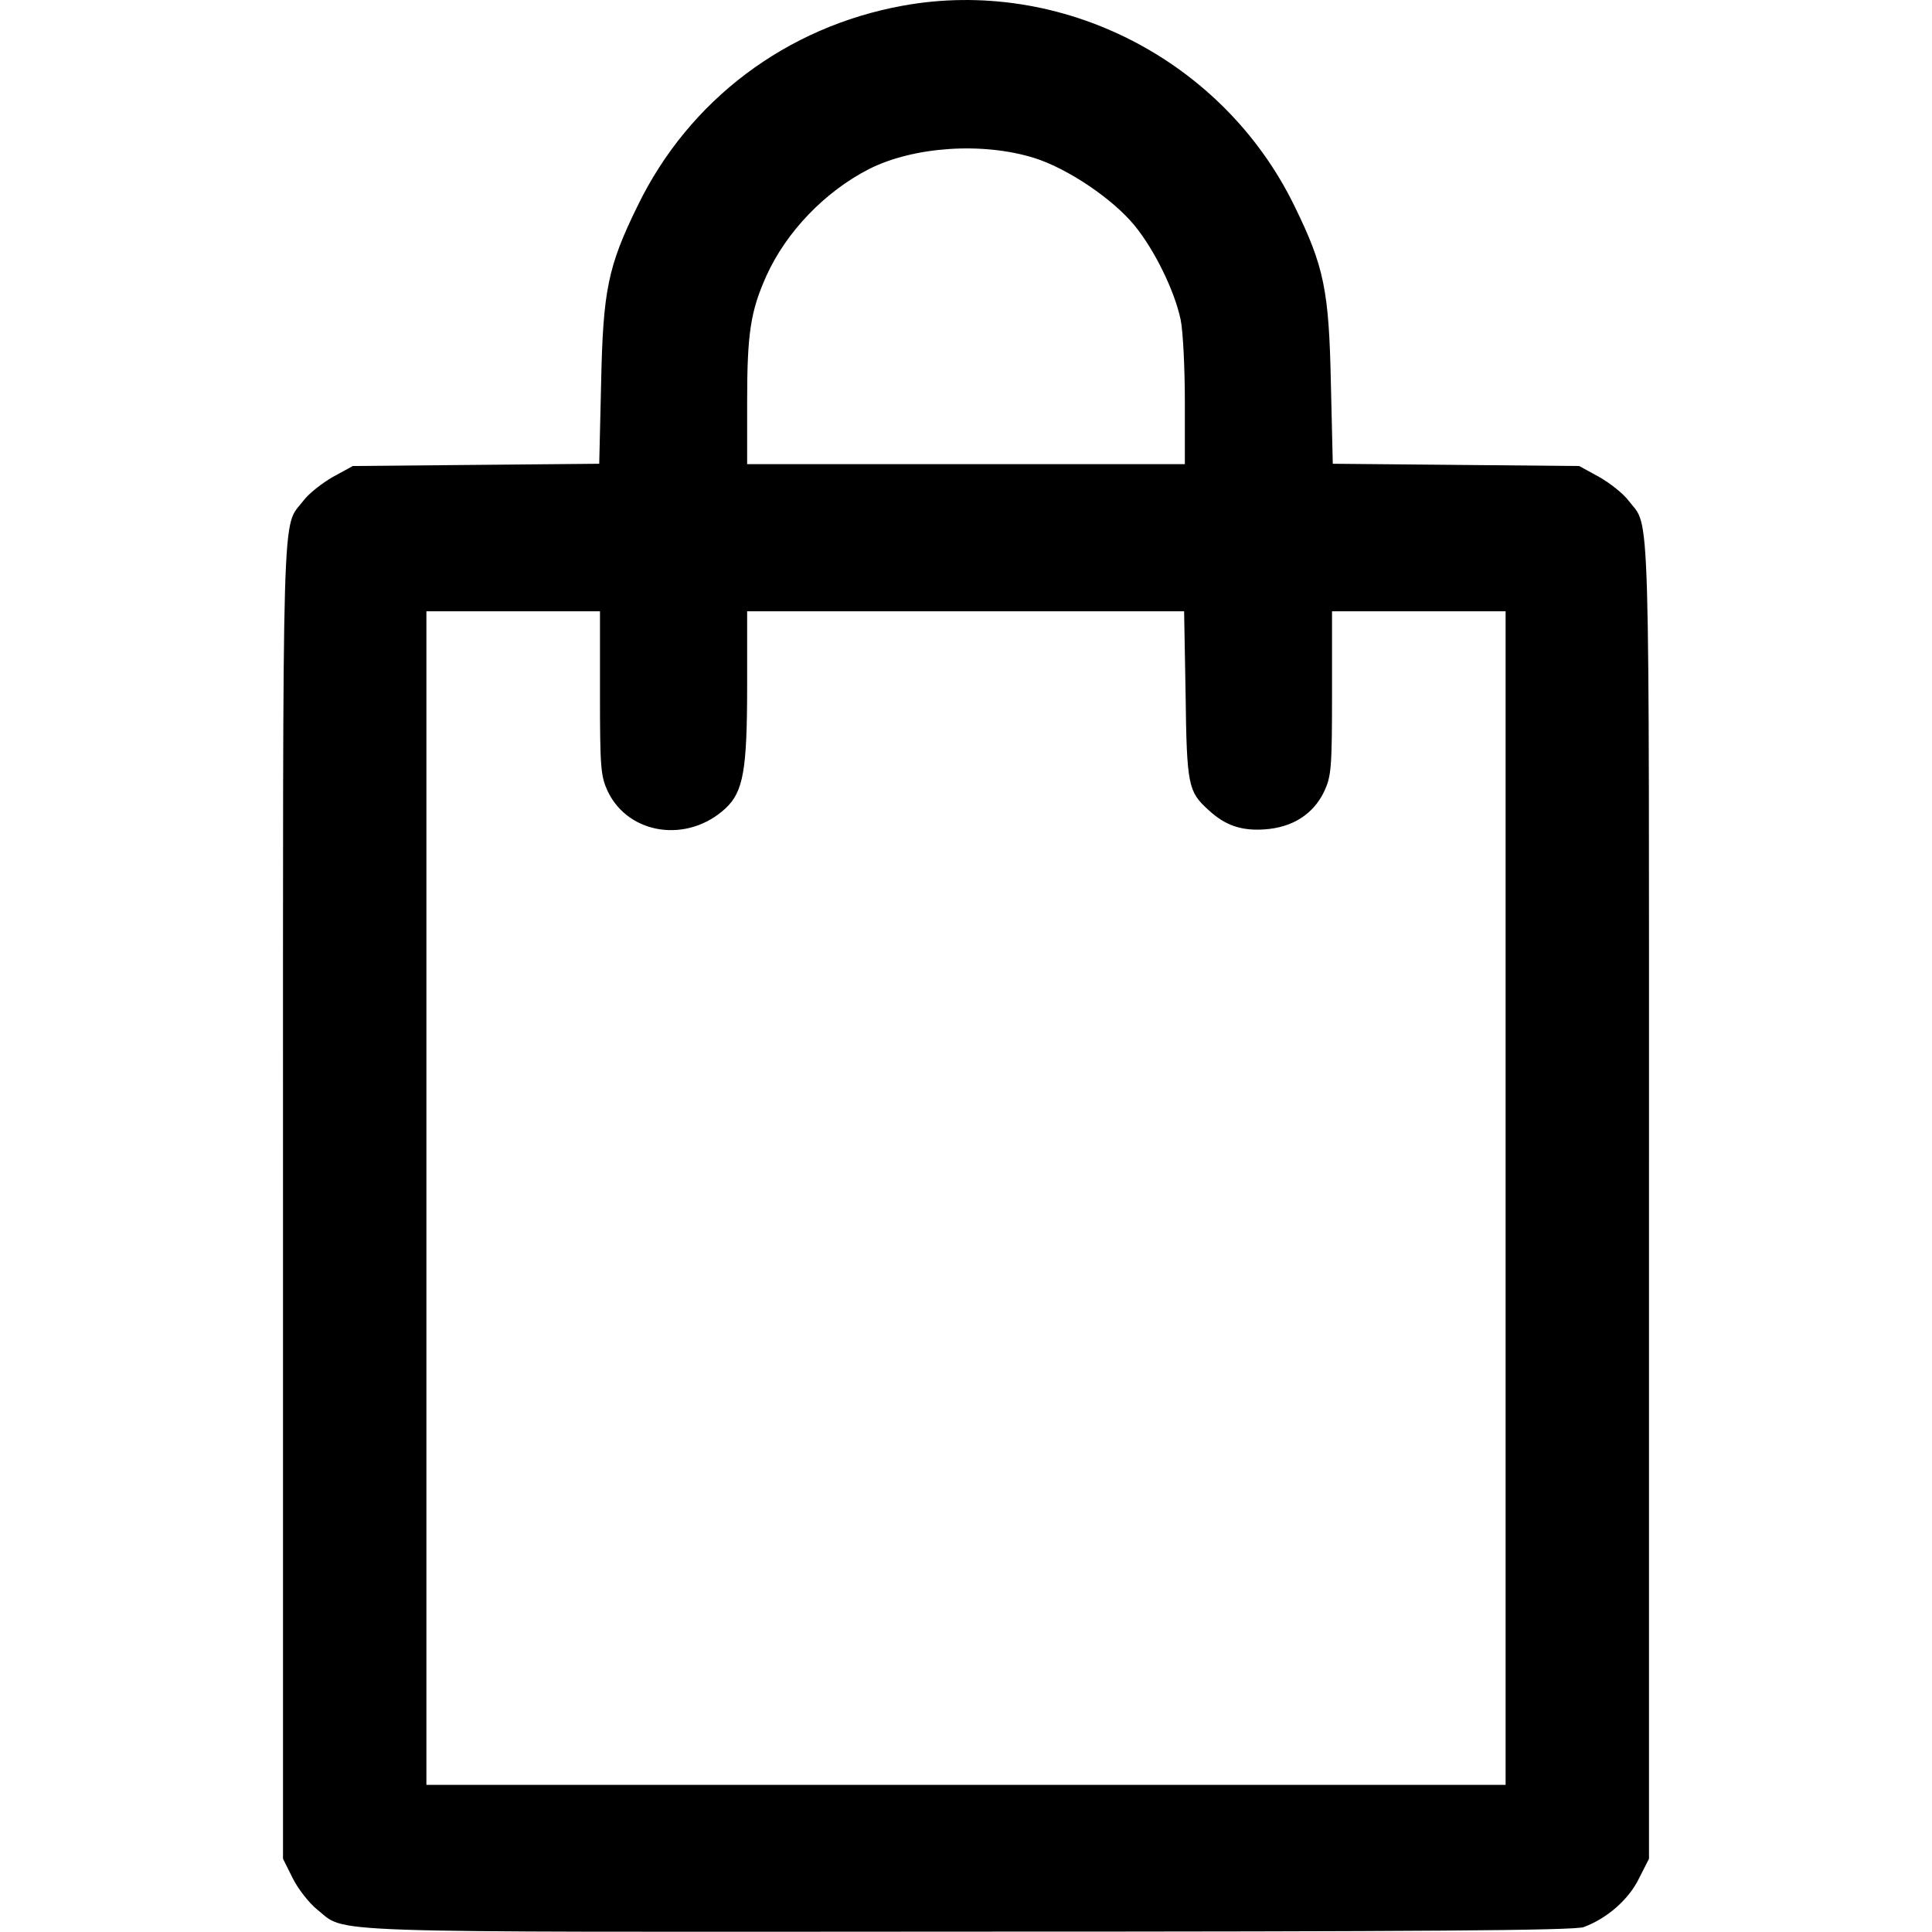
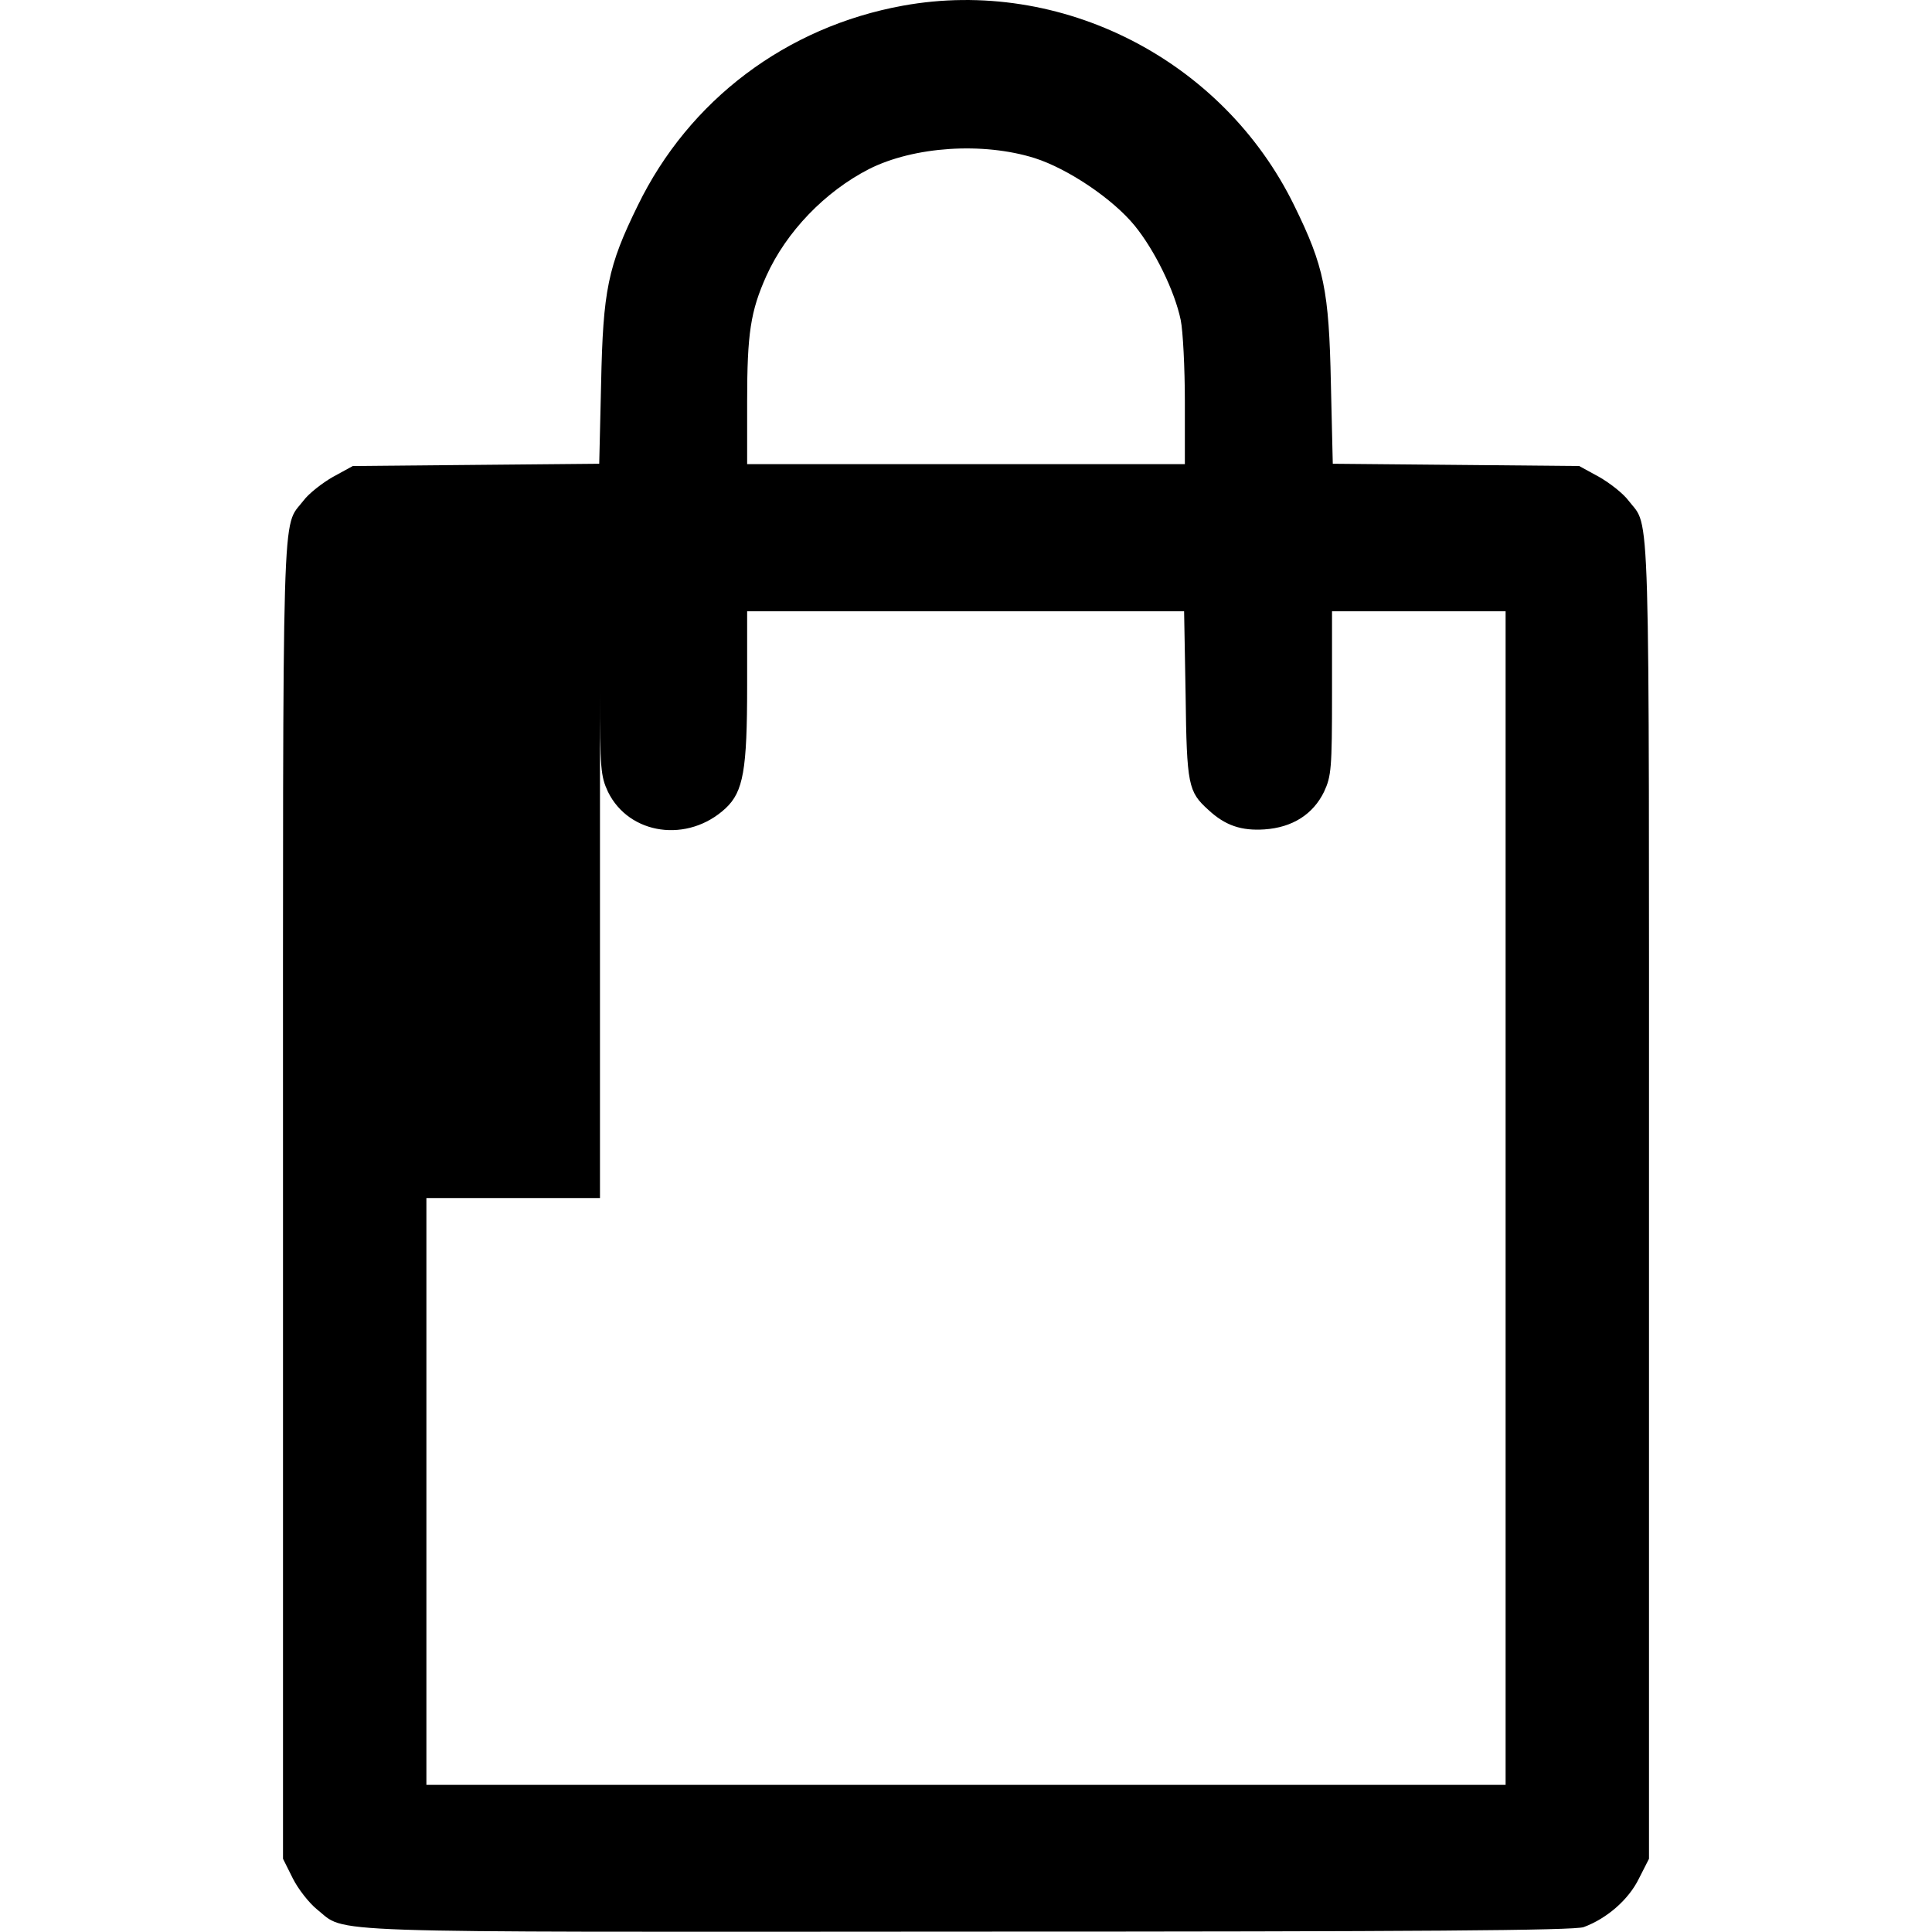
<svg xmlns="http://www.w3.org/2000/svg" version="1.1" id="Слой_1" x="0px" y="0px" viewBox="0 0 512 512" style="enable-background:new 0 0 512 512;" xml:space="preserve">
  <g transform="translate(0,512) scale(0.1,-0.1)">
-     <path d="M2393,5105c-309-56-567-250-703-530c-79-161-92-224-97-472l-5-212l-327-3l-326-3l-53-29c-28-16-64-44-78-63   c-58-76-54,50-54-1851V194l26-52c14-28,43-65,64-82C921-4,805,0,2564,1c1199,0,1609,3,1633,12c62,23,119,73,146,128l27,53v1748   c0,1901,4,1775-54,1851c-14,19-50,47-78,63l-53,29l-326,3l-327,3l-5,212c-5,248-18,311-97,472C3241,4962,2812,5181,2393,5105z    M2742,4701c88-28,207-108,265-179c53-65,106-173,122-250c6-29,11-127,11-217v-165h-580h-580v165c0,182,9,240,51,334   c53,117,155,223,272,283C2422,4732,2605,4744,2742,4701z M1590,3283c0-200,2-220,21-261c56-115,212-137,312-44c47,44,57,102,57,324   v198h579h579l4-222c3-239,7-256,60-304c45-42,88-56,149-52c74,5,129,40,158,100c19,41,21,61,21,261v217h230h230V1945V390H2560H1130   v1555v1555h230h230V3283z" />
+     <path d="M2393,5105c-309-56-567-250-703-530c-79-161-92-224-97-472l-5-212l-327-3l-326-3l-53-29c-28-16-64-44-78-63   c-58-76-54,50-54-1851V194l26-52c14-28,43-65,64-82C921-4,805,0,2564,1c1199,0,1609,3,1633,12c62,23,119,73,146,128l27,53v1748   c0,1901,4,1775-54,1851c-14,19-50,47-78,63l-53,29l-326,3l-327,3l-5,212c-5,248-18,311-97,472C3241,4962,2812,5181,2393,5105z    M2742,4701c88-28,207-108,265-179c53-65,106-173,122-250c6-29,11-127,11-217v-165h-580h-580v165c0,182,9,240,51,334   c53,117,155,223,272,283C2422,4732,2605,4744,2742,4701z M1590,3283c0-200,2-220,21-261c56-115,212-137,312-44c47,44,57,102,57,324   v198h579h579l4-222c3-239,7-256,60-304c45-42,88-56,149-52c74,5,129,40,158,100c19,41,21,61,21,261v217h230h230V1945V390H2560H1130   v1555h230h230V3283z" />
  </g>
</svg>